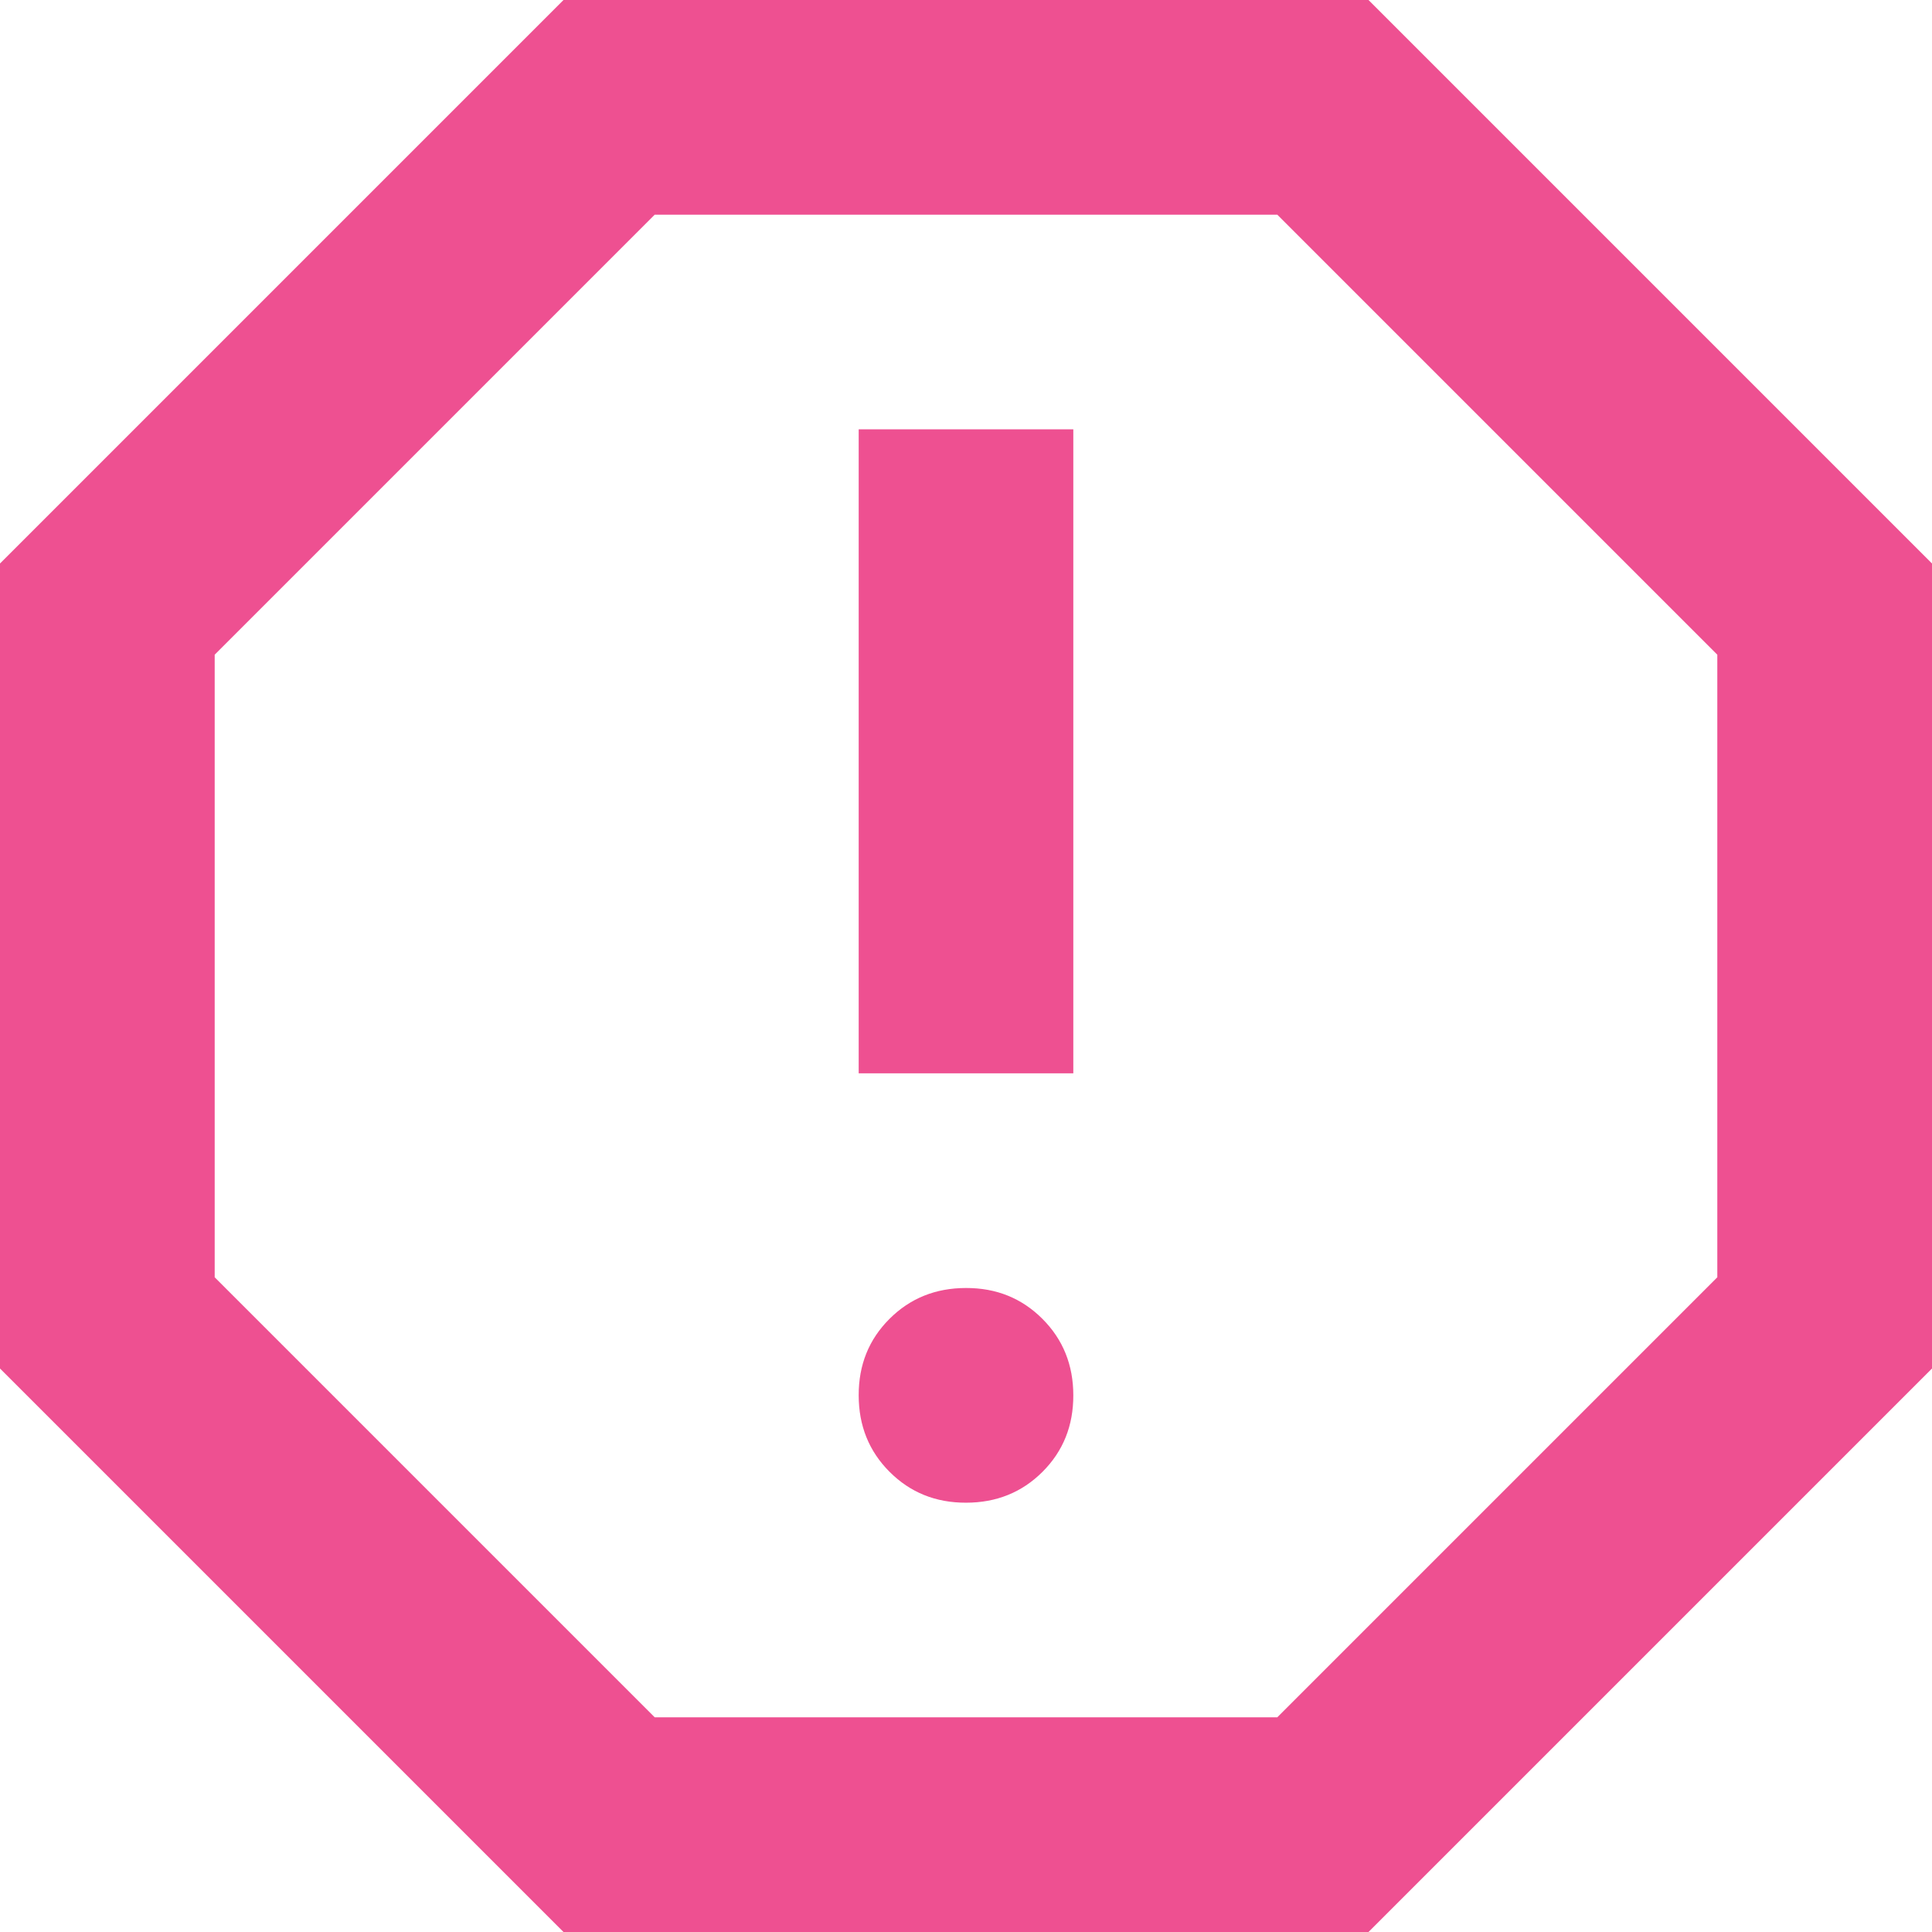
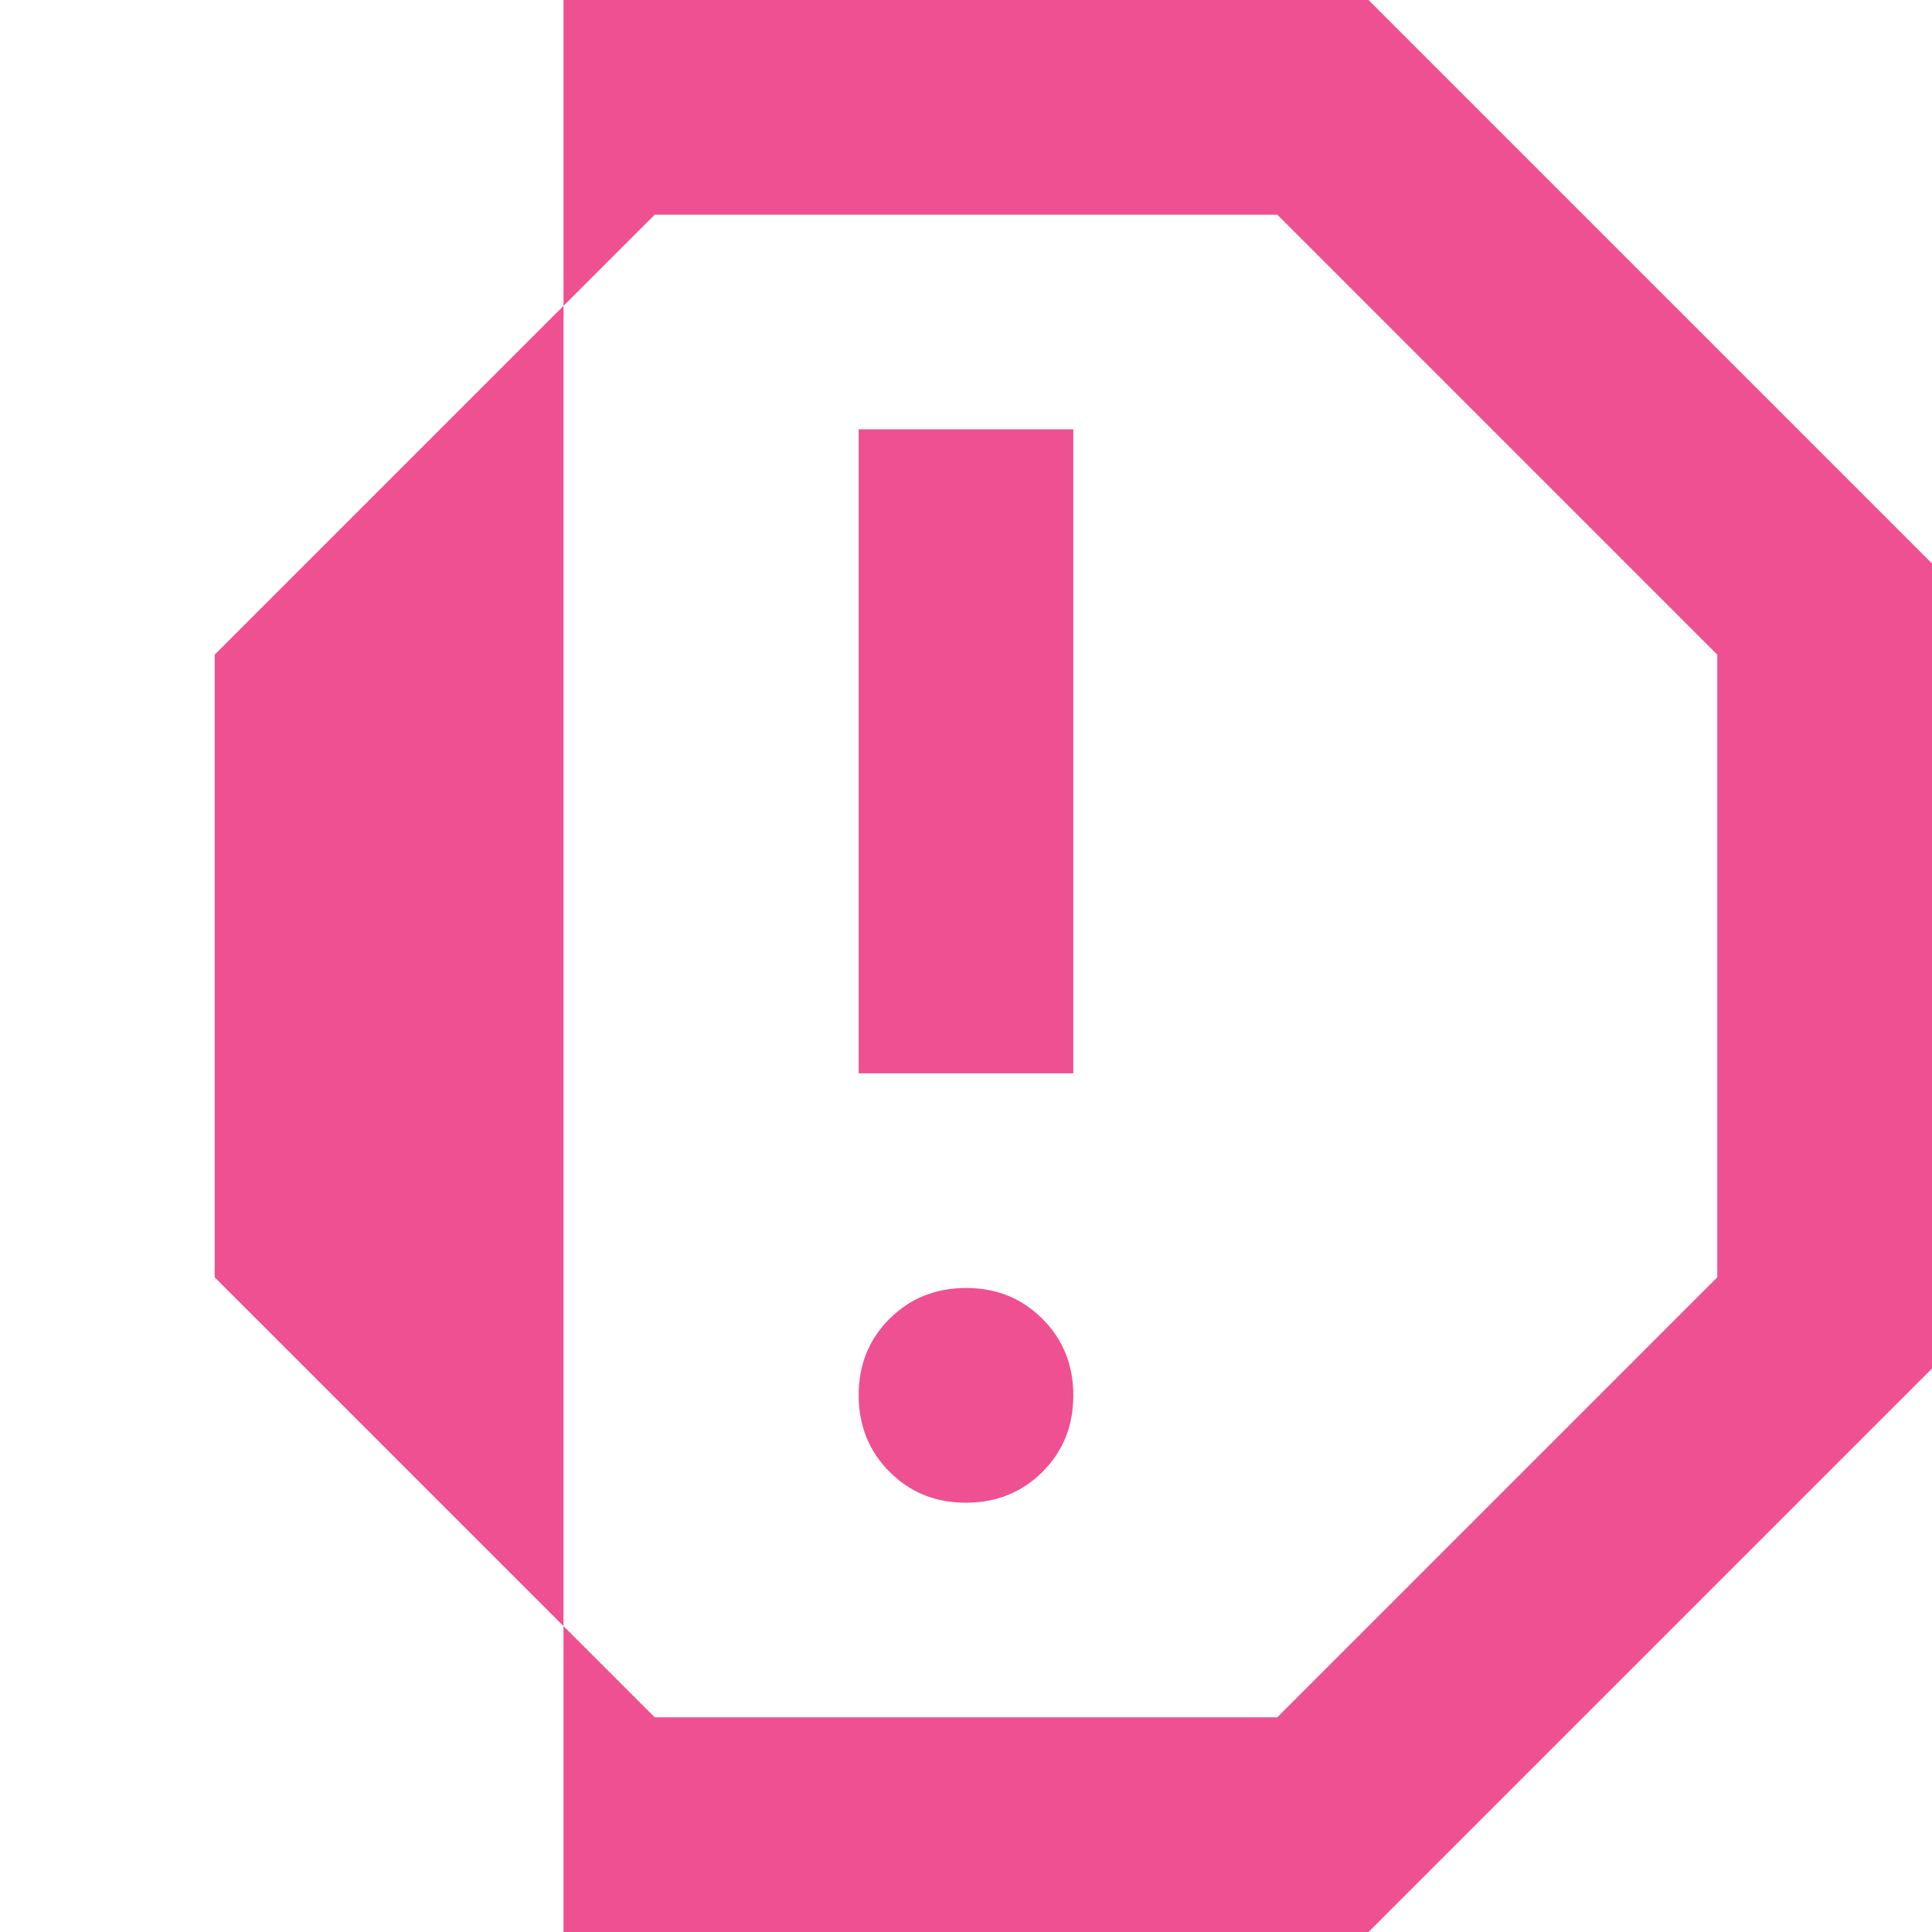
<svg xmlns="http://www.w3.org/2000/svg" width="24" height="24" viewBox="0 0 24 24" fill="none">
-   <path d="M12 18.667C12.378 18.667 12.695 18.539 12.951 18.283C13.207 18.027 13.334 17.71 13.333 17.333C13.333 16.956 13.205 16.639 12.949 16.383C12.693 16.127 12.377 15.999 12 16C11.622 16 11.305 16.128 11.049 16.384C10.793 16.64 10.666 16.956 10.667 17.333C10.667 17.711 10.795 18.028 11.051 18.284C11.307 18.54 11.623 18.668 12 18.667ZM10.667 13.333H13.333V5.333H10.667V13.333ZM7 24L0 17V7L7 0H17L24 7V17L17 24H7ZM8.133 21.333H15.867L21.333 15.867V8.133L15.867 2.667H8.133L2.667 8.133V15.867L8.133 21.333Z" fill="#EE5091" />
+   <path d="M12 18.667C12.378 18.667 12.695 18.539 12.951 18.283C13.207 18.027 13.334 17.71 13.333 17.333C13.333 16.956 13.205 16.639 12.949 16.383C12.693 16.127 12.377 15.999 12 16C11.622 16 11.305 16.128 11.049 16.384C10.793 16.64 10.666 16.956 10.667 17.333C10.667 17.711 10.795 18.028 11.051 18.284C11.307 18.54 11.623 18.668 12 18.667ZM10.667 13.333H13.333V5.333H10.667V13.333ZM7 24V7L7 0H17L24 7V17L17 24H7ZM8.133 21.333H15.867L21.333 15.867V8.133L15.867 2.667H8.133L2.667 8.133V15.867L8.133 21.333Z" fill="#EE5091" />
</svg>